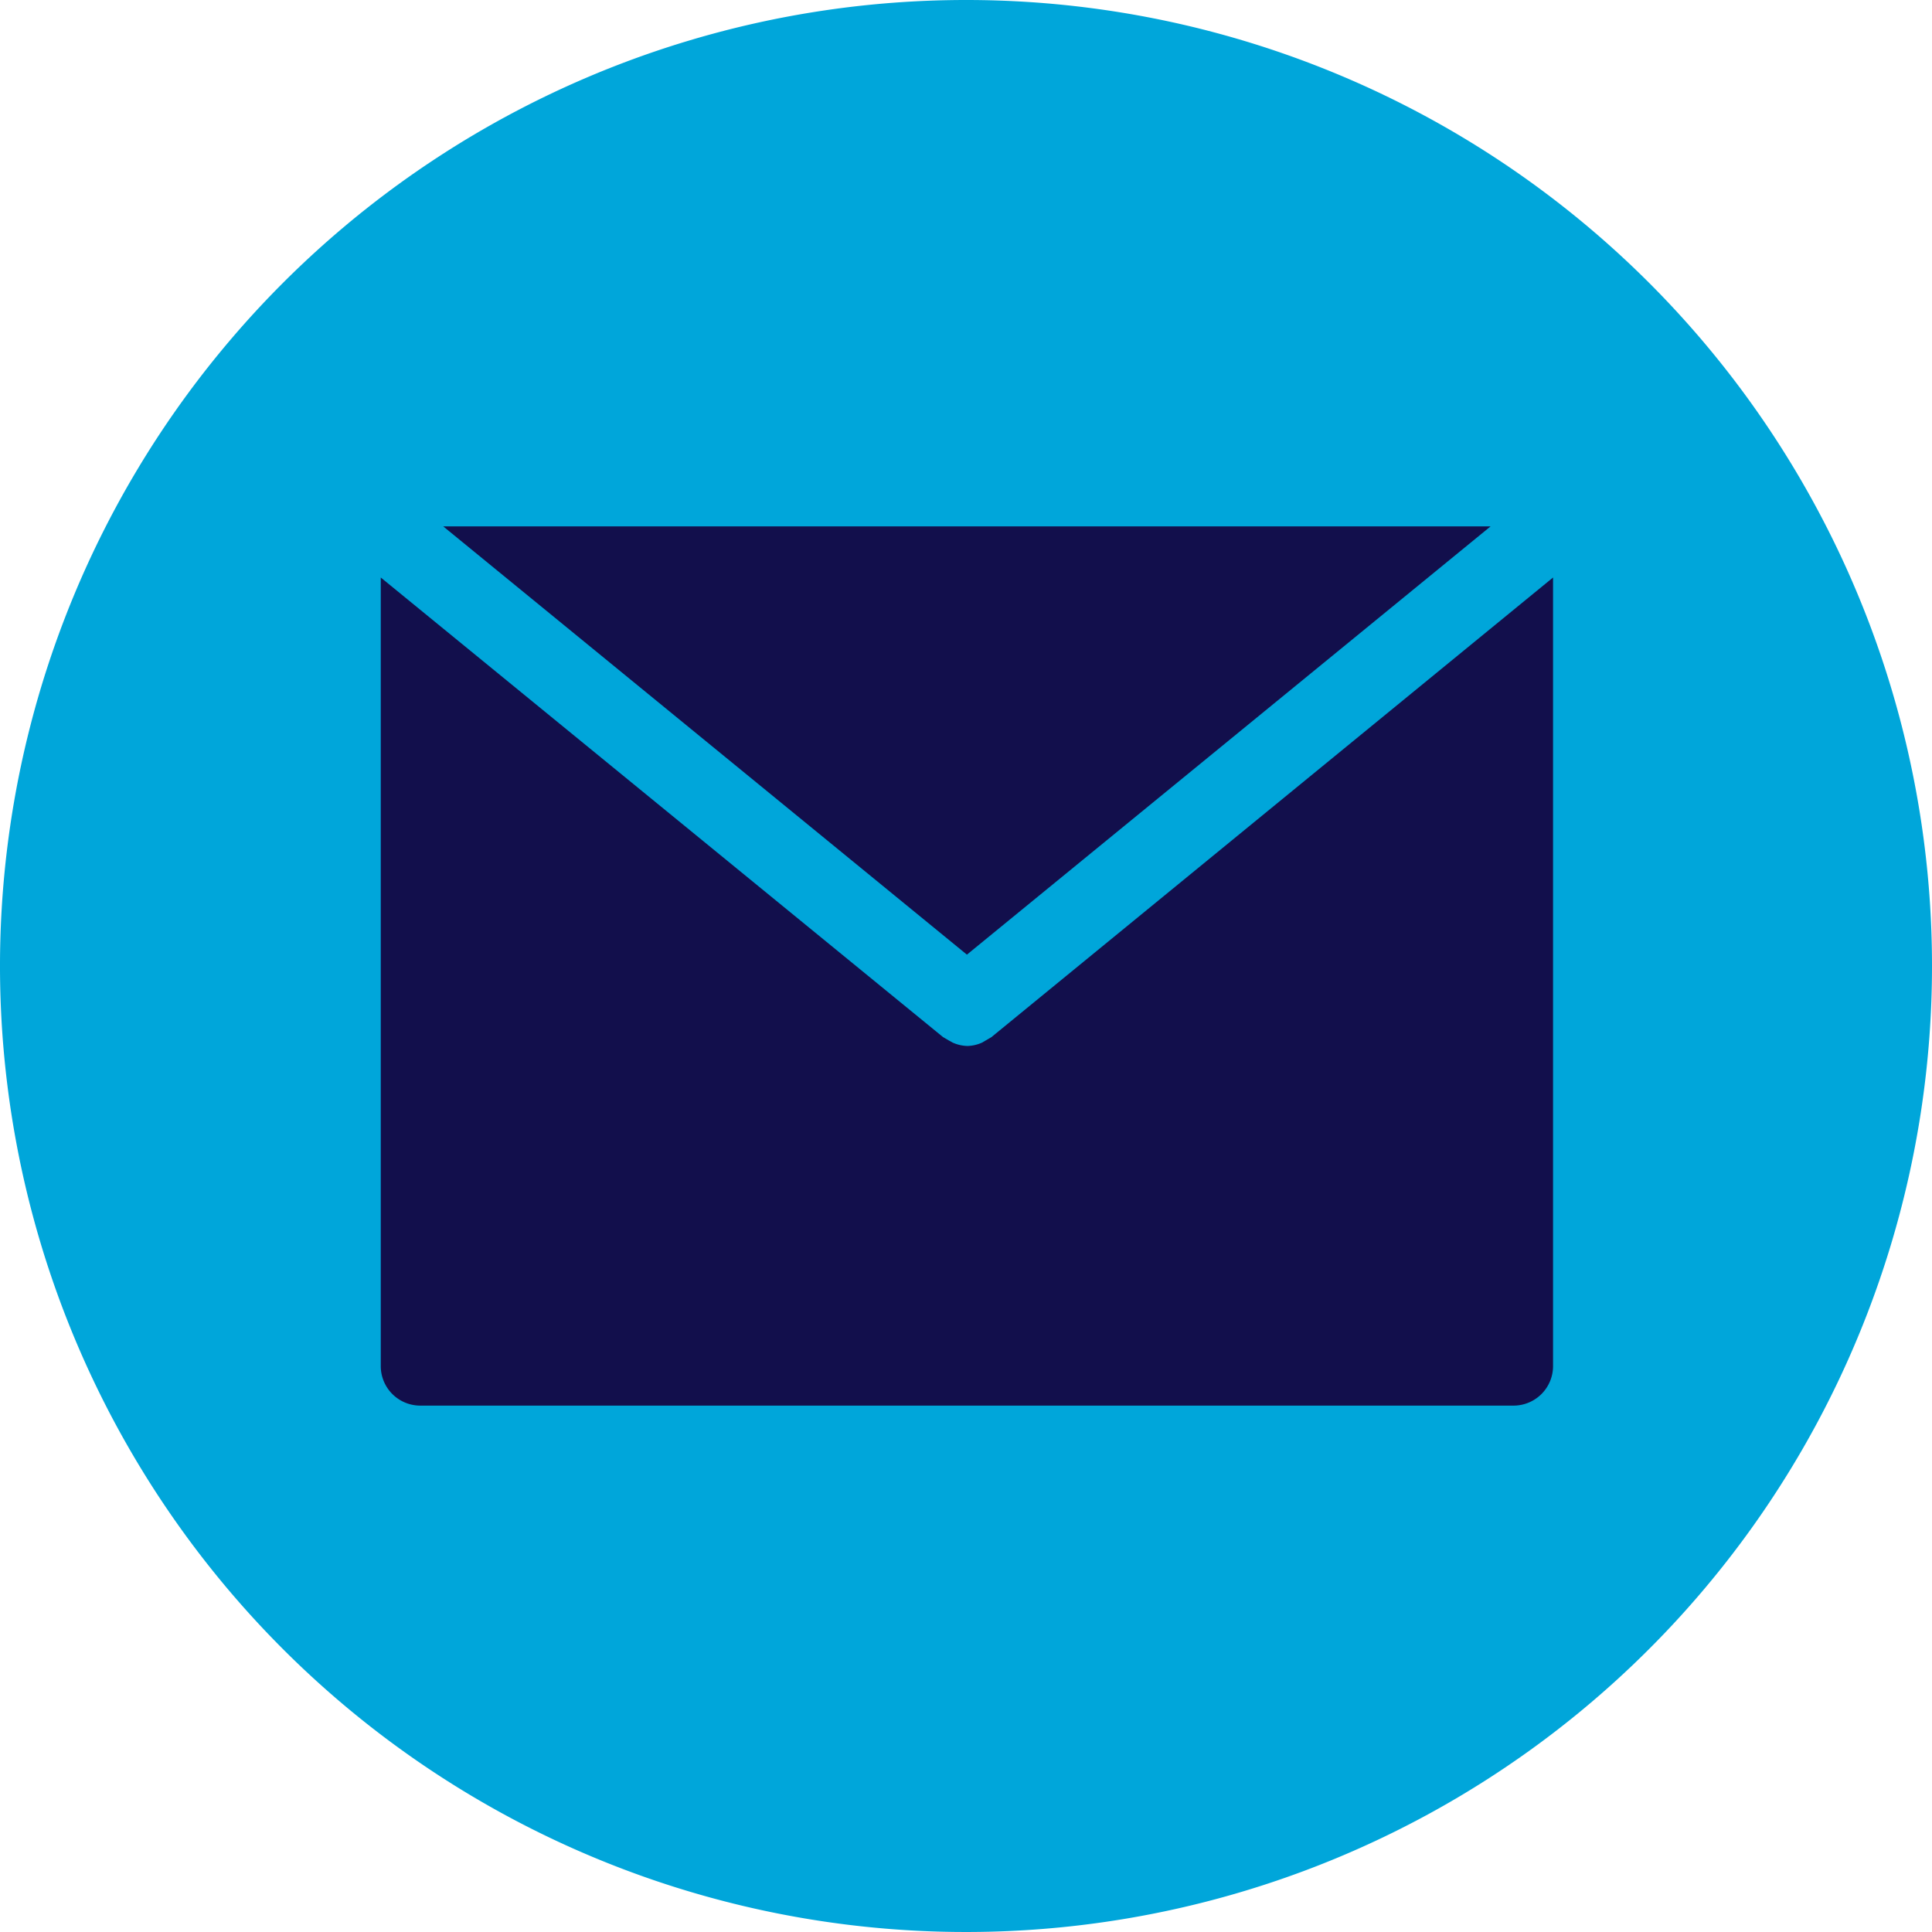
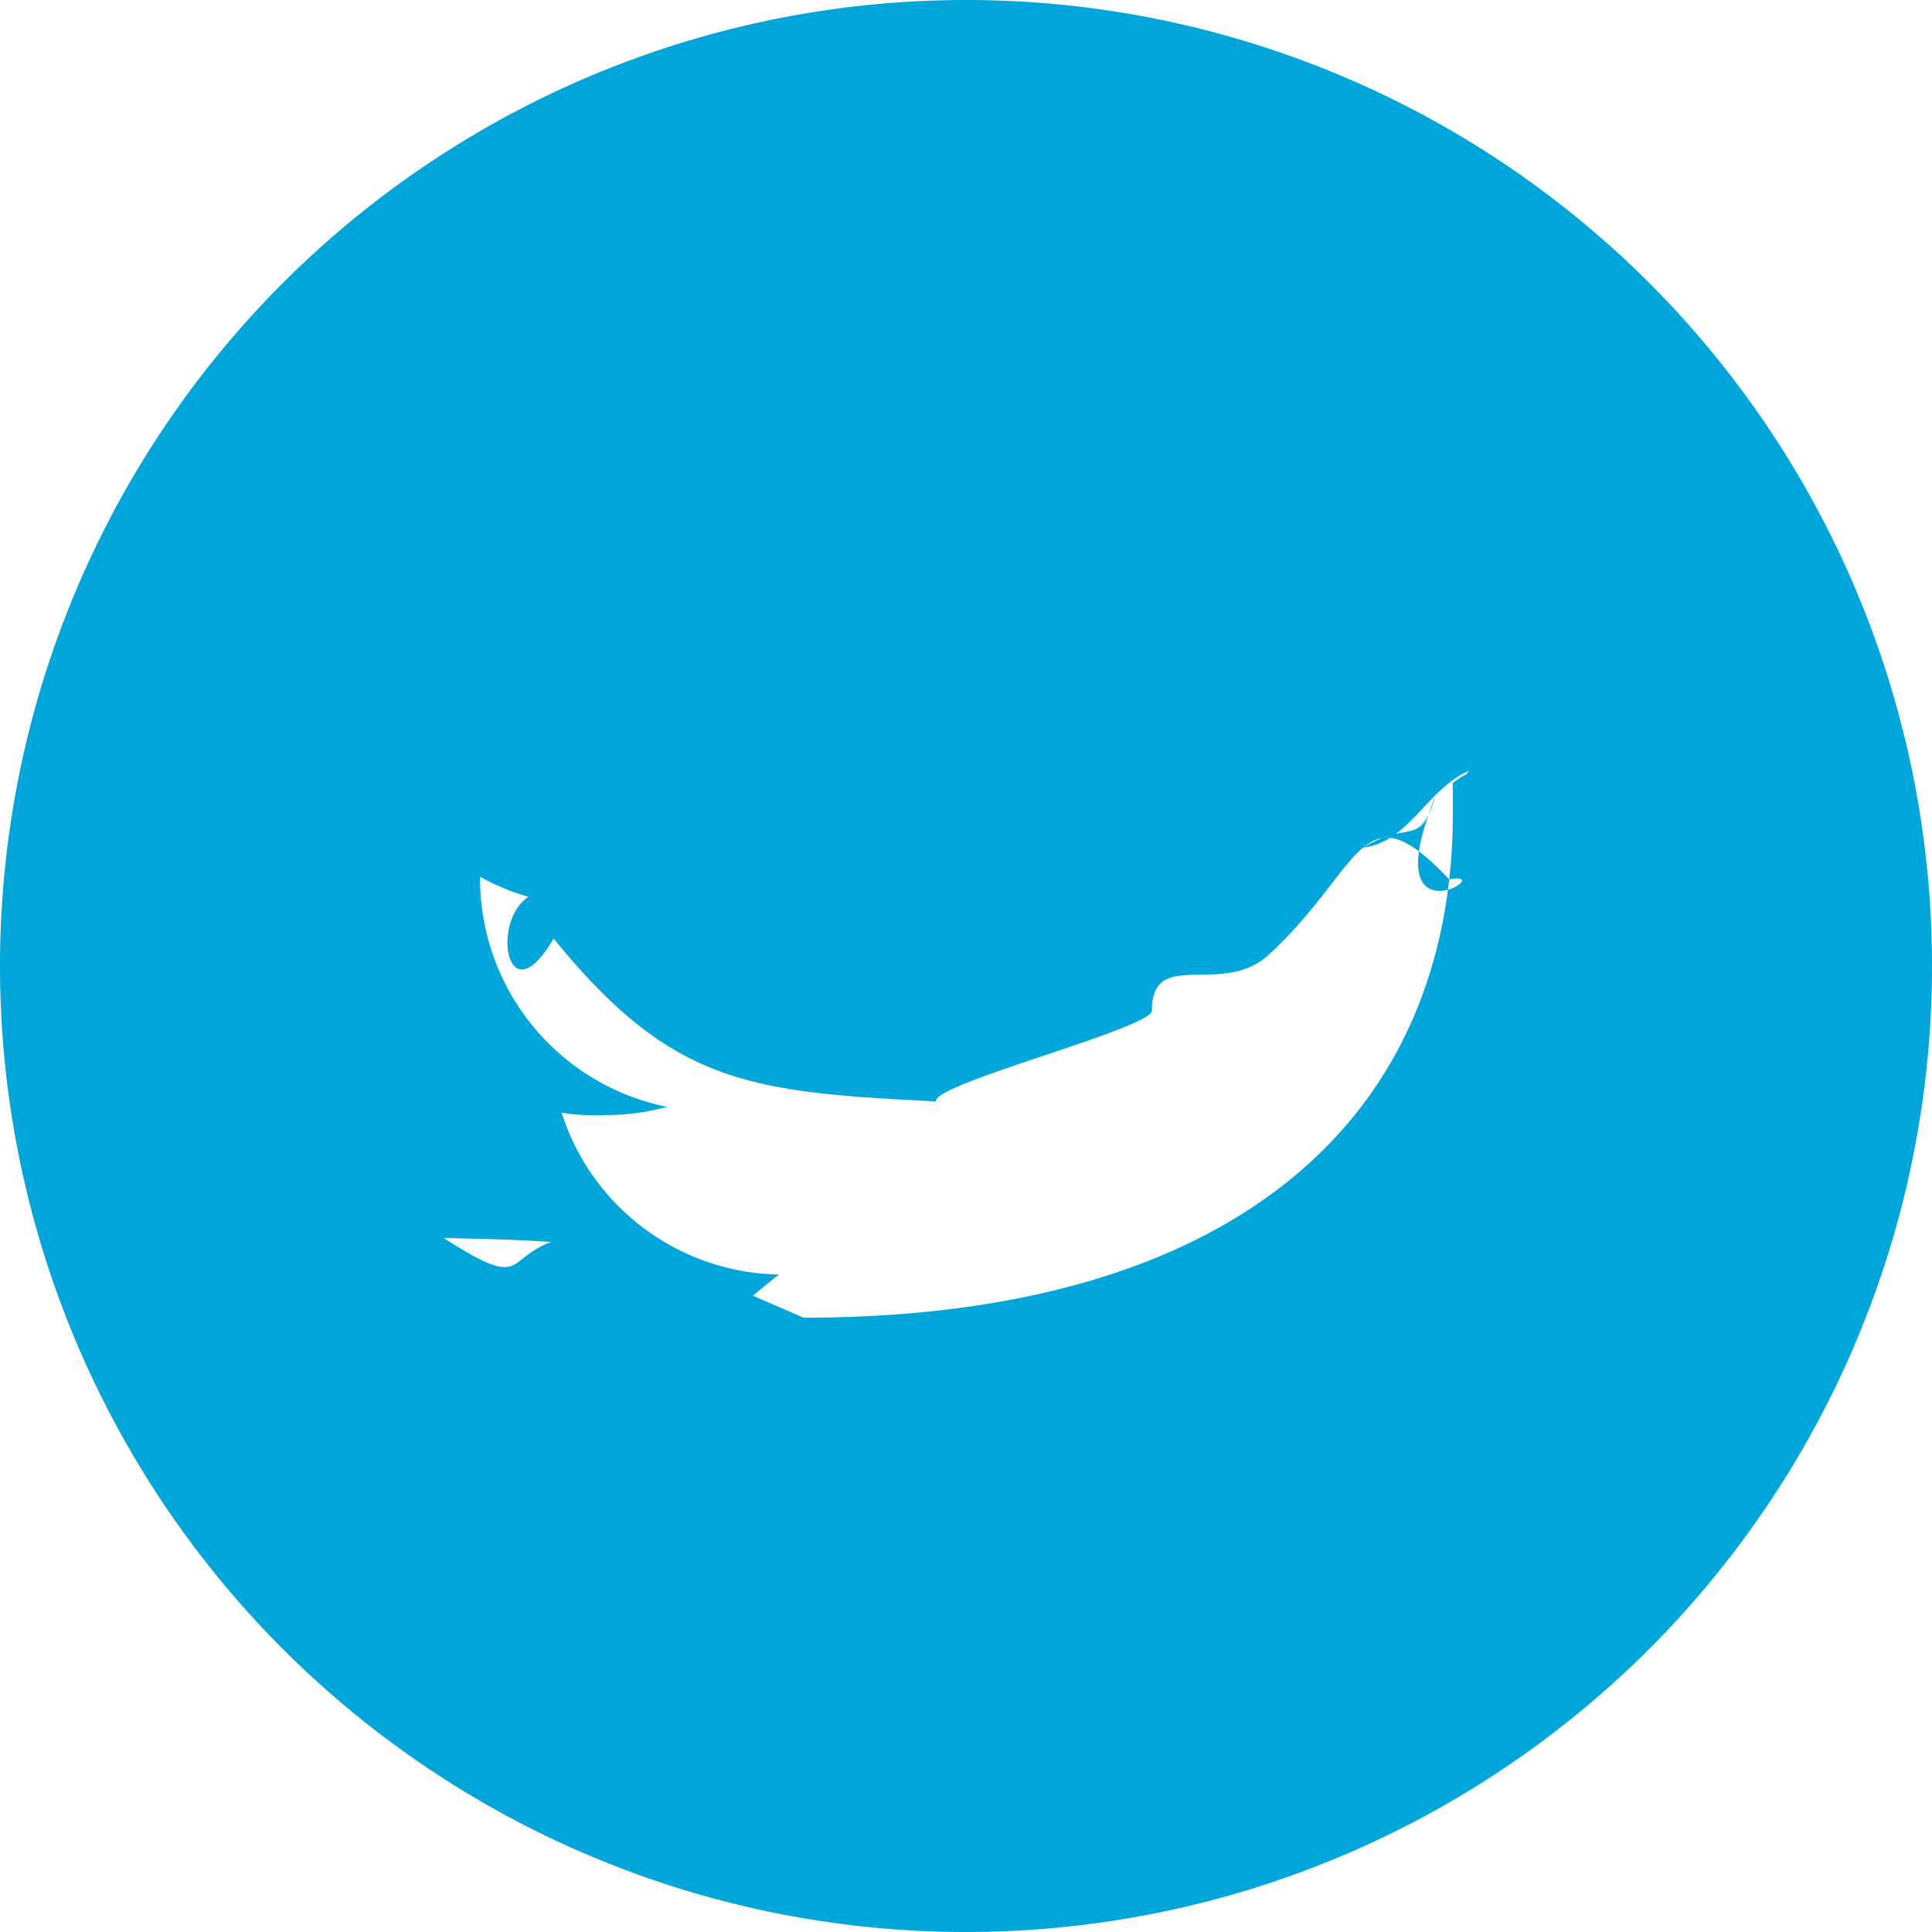
<svg xmlns="http://www.w3.org/2000/svg" id="Layer_1" data-name="Layer 1" viewBox="0 0 85.04 85.04">
  <defs>
    <style>.cls-1{fill:#00a6da;}.cls-2{fill:#120f4c;}</style>
  </defs>
  <title>icon-email-alt</title>
  <g id="Layer_4" data-name="Layer 4">
    <path class="cls-1" d="M85,42.52A42.52,42.52,0,1,1,42.48,0h0A42.51,42.51,0,0,1,85,42.52ZM35.33,58c18.86,0,28.58-8.68,28.58-22.22V34.46c2-1.46-.67,1.52.7-.53-1.87.83-2.63,3.14-4.66,3.38,2.14-1.28,2.46.07,3.22-2.31-2.79,6.74,2.88,3.26.58,3.71C59.86,34.59,60,38.14,55.83,42c-2.05,1.93-5.16-.34-5.17,2.48,0,.79-9.69,3.23-9.5,4-8.24-.41-11.63-.77-16.83-7.17-2.73,4.68-3.12-4.45,1.39-1.45a10.07,10.07,0,0,1-4.63-1.27v.13a10.26,10.26,0,0,0,8.23,10,10,10,0,0,1-2.7.36,9.67,9.67,0,0,1-1.94-.1,10.23,10.23,0,0,0,9.57,7.12c-3.63,2.85-1,1.56-5.58,1.55,4.82-3.33-8.39-3.06-9.2-3.17,4.66,3,1.8-.16,7.36-.17" transform="translate(0.04 0)" />
-     <polygon class="cls-2" points="65.61 23.17 19.51 23.17 42.56 42.02 65.61 23.17" />
-     <path class="cls-2" d="M43.6,45.65l-.24.14-.17.1a1.66,1.66,0,0,1-.65.15h0a1.69,1.69,0,0,1-.65-.15l-.18-.1-.24-.14L16.72,25.42V60.11a1.74,1.74,0,0,0,1.72,1.76H66.6a1.74,1.74,0,0,0,1.72-1.75h0V25.42Z" transform="translate(0.04 0)" />
  </g>
</svg>